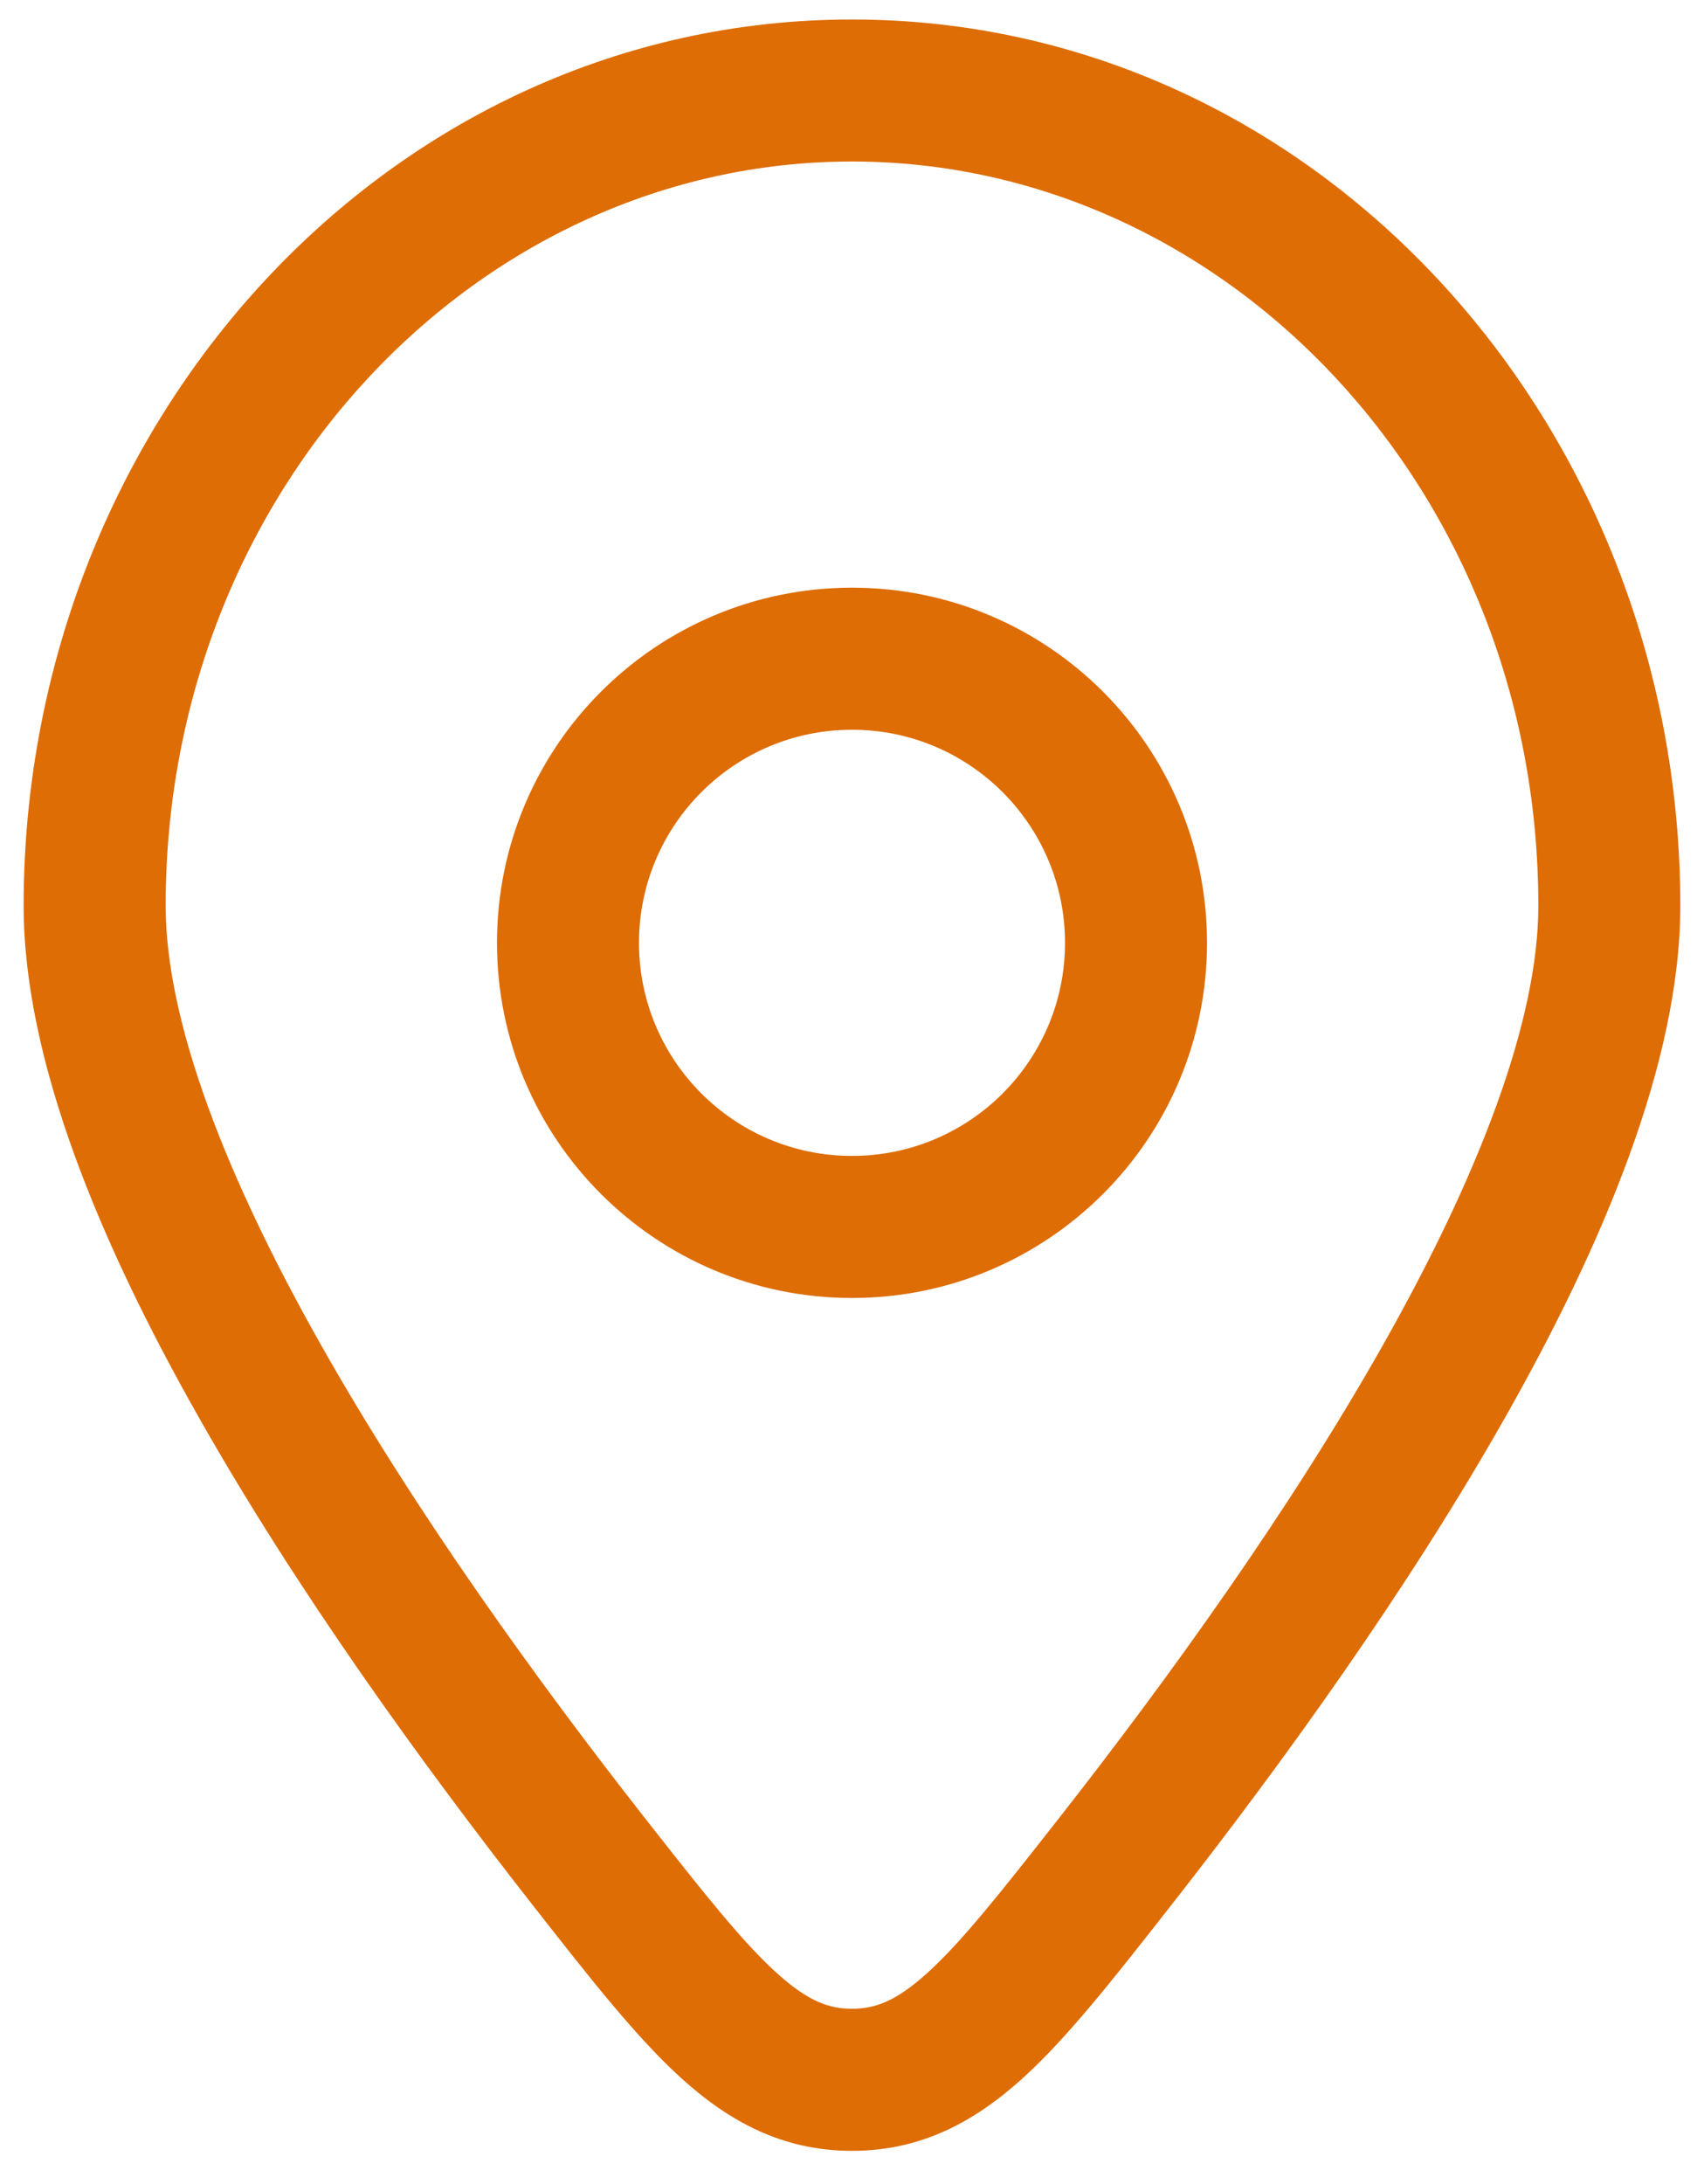
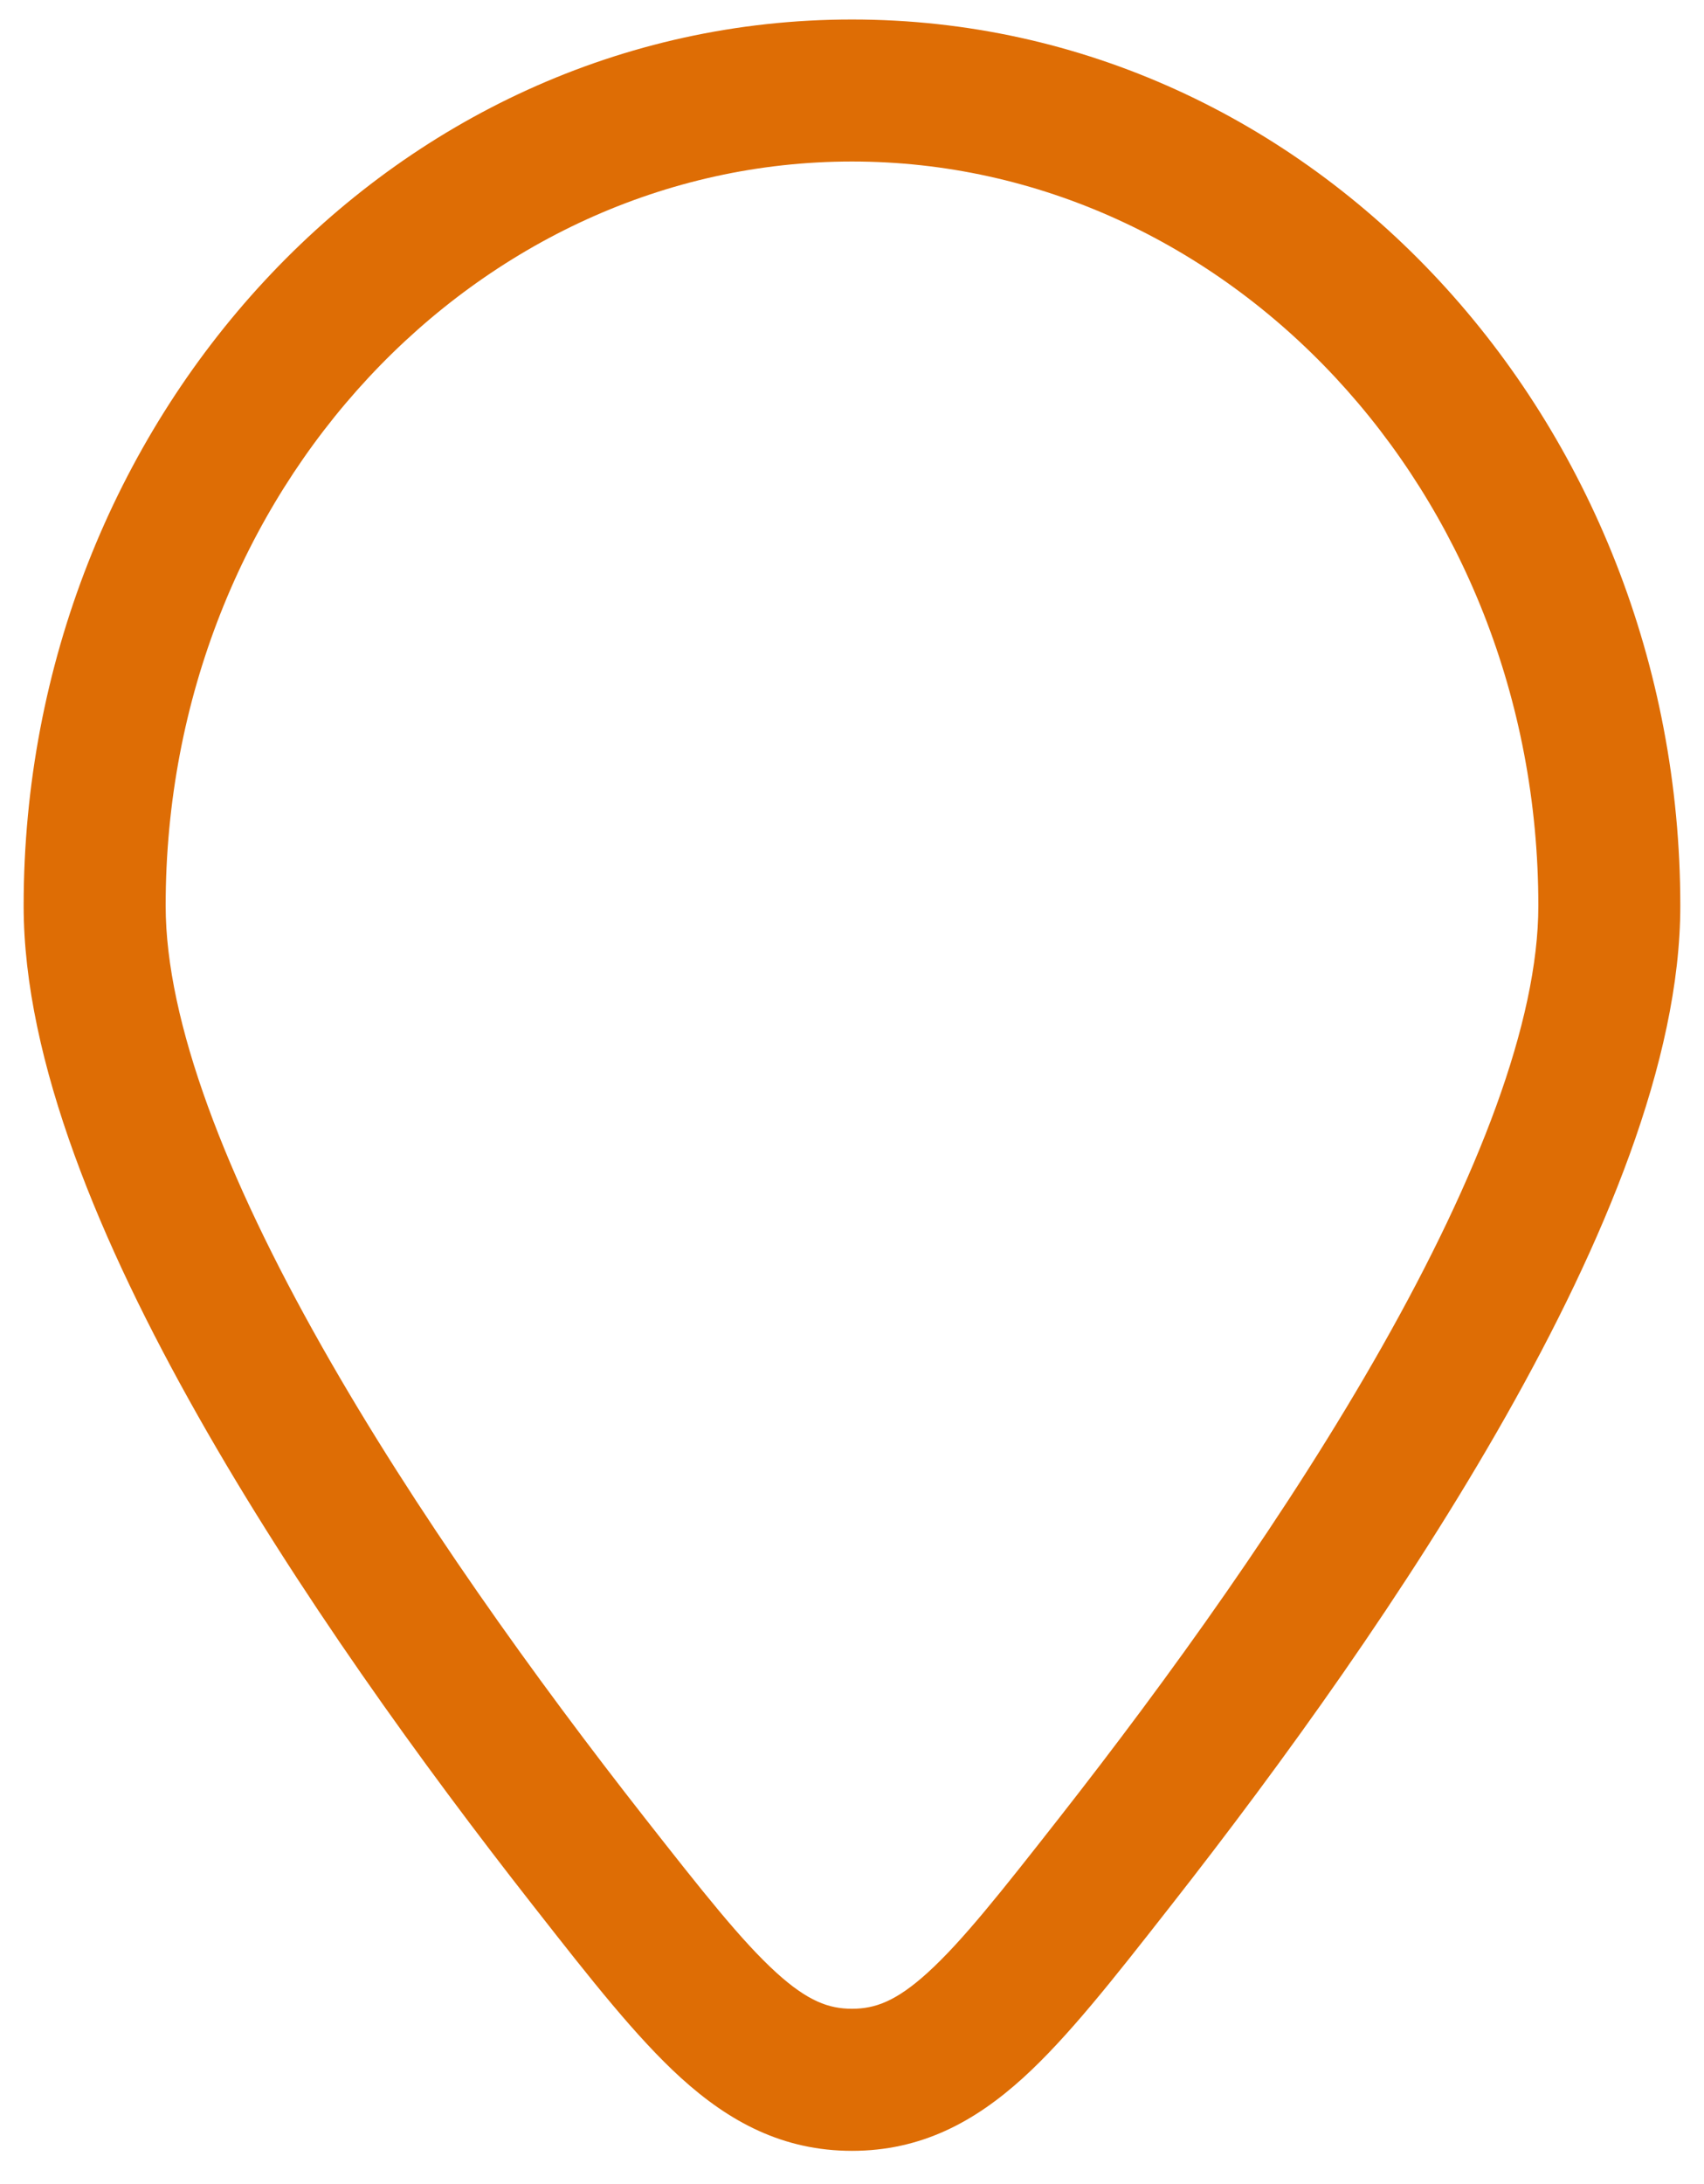
<svg xmlns="http://www.w3.org/2000/svg" width="32" height="41" viewBox="0 0 32 41" fill="none">
-   <path fill-rule="evenodd" clip-rule="evenodd" d="M16 11.032C12.318 11.032 9.333 14.017 9.333 17.699C9.333 21.381 12.318 24.366 16 24.366C19.682 24.366 22.667 21.381 22.667 17.699C22.667 14.017 19.682 11.032 16 11.032ZM12 17.699C12 15.49 13.791 13.699 16 13.699C18.209 13.699 20 15.49 20 17.699C20 19.908 18.209 21.699 16 21.699C13.791 21.699 12 19.908 12 17.699Z" fill="#DE6D05" />
  <path fill-rule="evenodd" clip-rule="evenodd" d="M16 0.366C7.318 0.366 0.444 7.908 0.444 17.003C0.444 19.92 1.893 23.355 3.717 26.578C5.569 29.854 7.934 33.123 10.007 35.767L10.076 35.855C11.088 37.146 11.95 38.245 12.786 39.005C13.698 39.833 14.704 40.376 16 40.376C17.296 40.376 18.302 39.833 19.214 39.005C20.05 38.245 20.912 37.146 21.924 35.855L21.993 35.767C24.066 33.123 26.43 29.854 28.283 26.578C30.106 23.355 31.555 19.92 31.555 17.003C31.555 7.908 24.681 0.366 16 0.366ZM3.111 17.003C3.111 9.194 8.972 3.032 16 3.032C23.028 3.032 28.889 9.194 28.889 17.003C28.889 19.184 27.752 22.102 25.962 25.265C24.202 28.377 21.927 31.529 19.894 34.122C18.794 35.525 18.07 36.441 17.421 37.031C16.829 37.568 16.434 37.709 16 37.709C15.566 37.709 15.171 37.568 14.579 37.031C13.93 36.441 13.206 35.525 12.105 34.122C10.072 31.529 7.798 28.377 6.038 25.265C4.248 22.102 3.111 19.184 3.111 17.003Z" fill="#DE6D05" />
</svg>